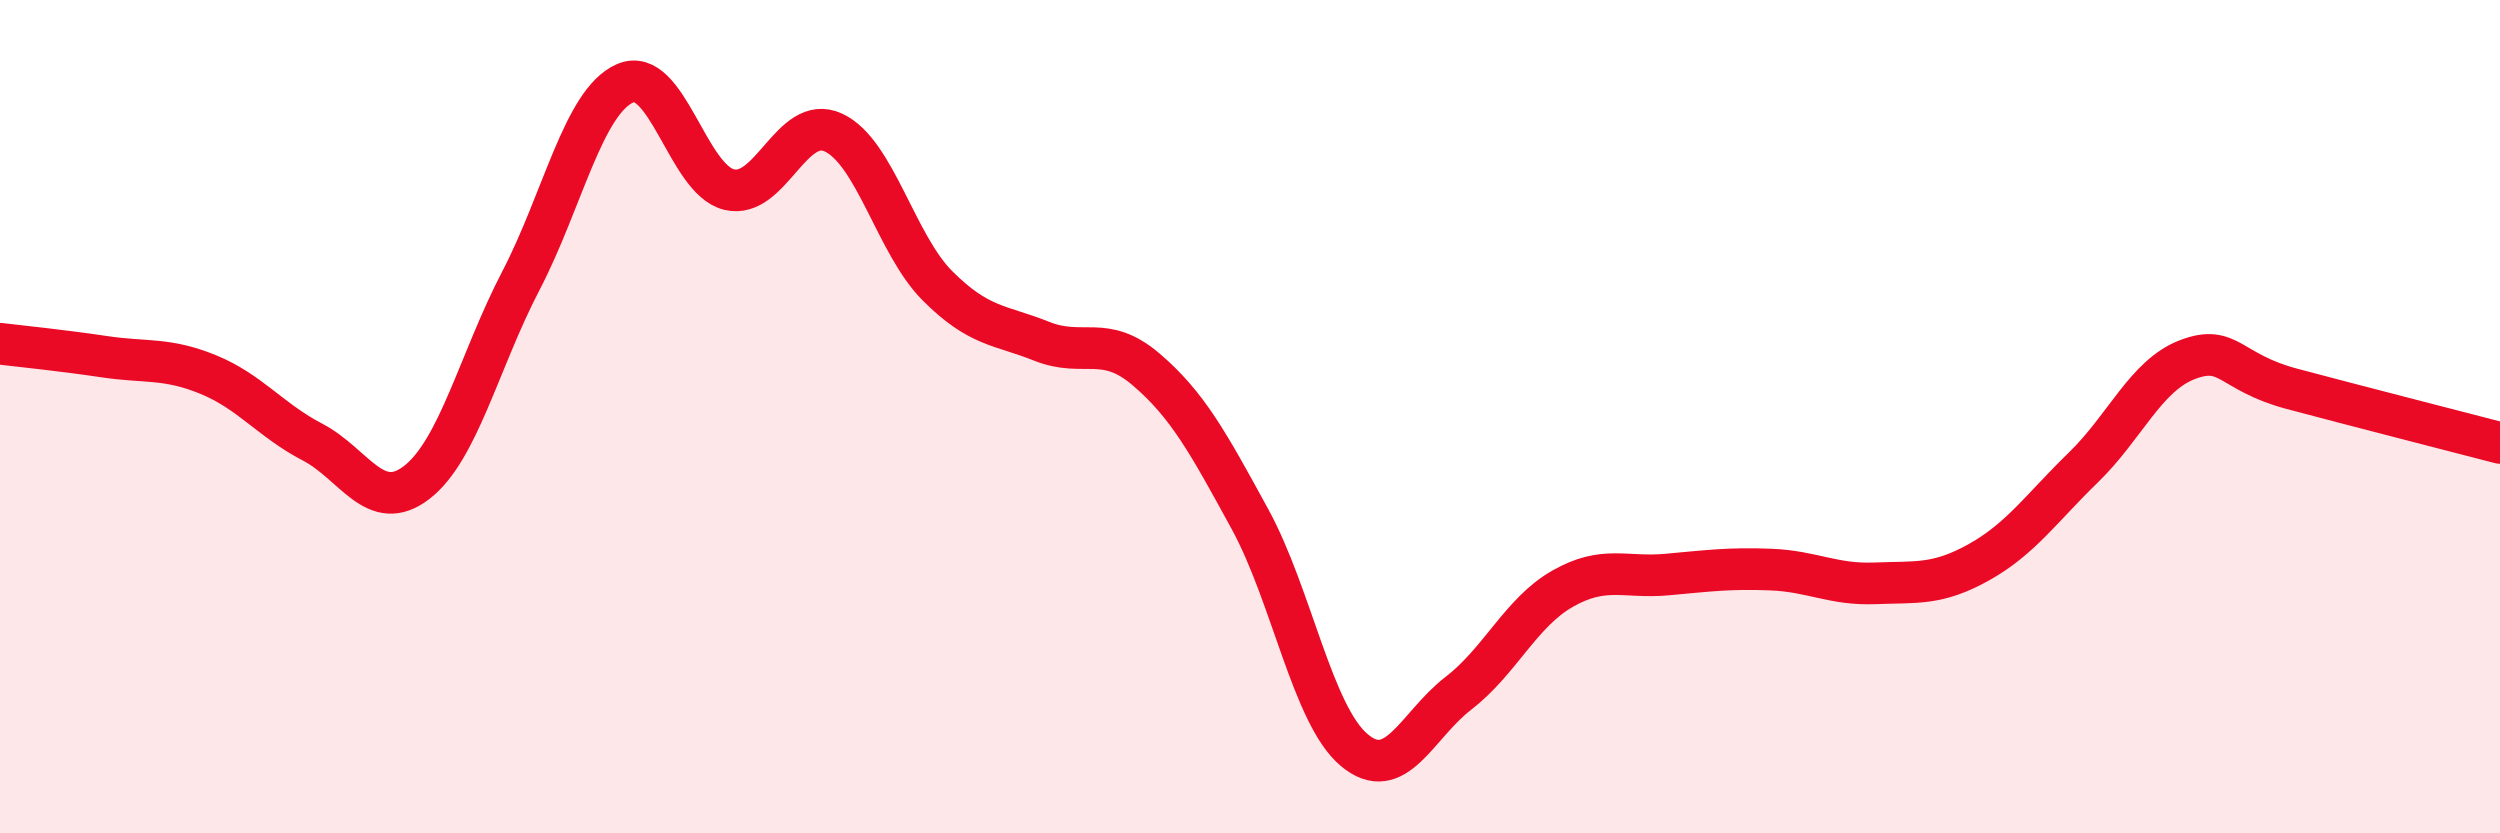
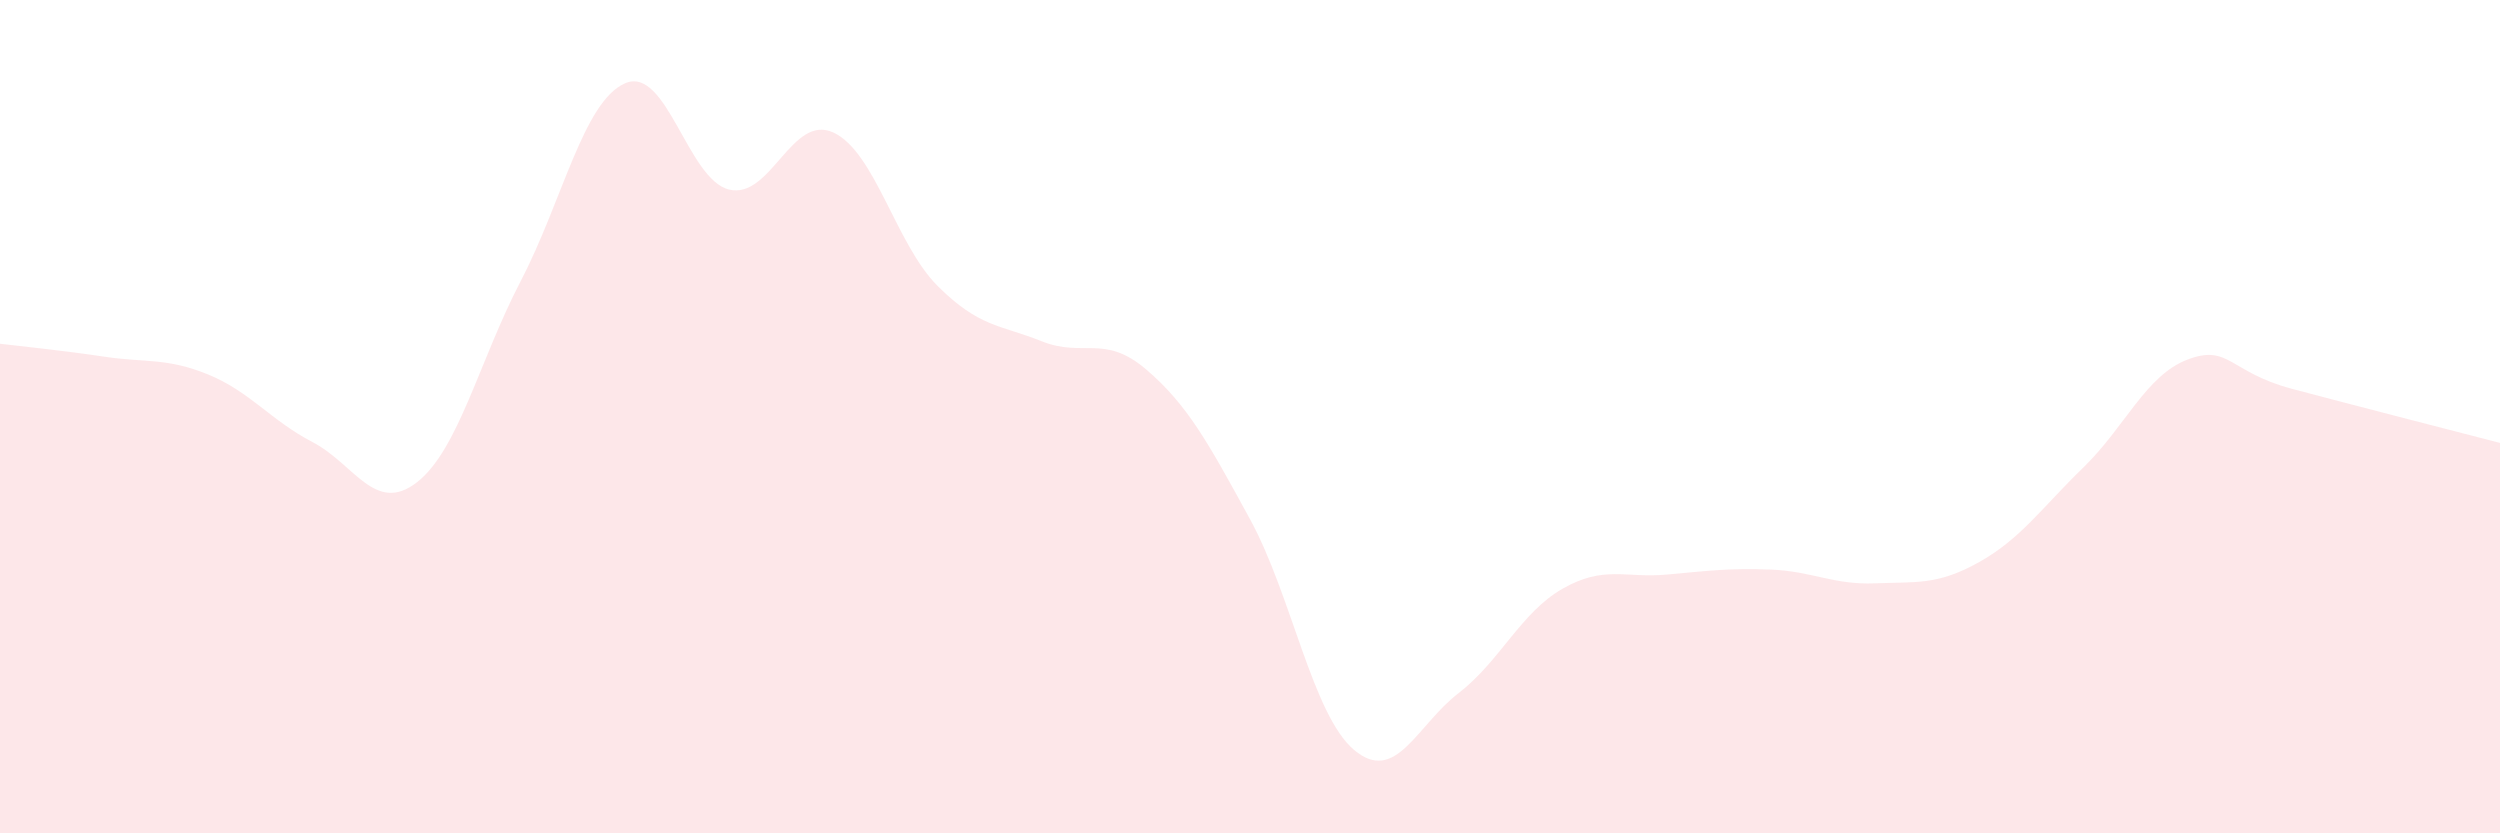
<svg xmlns="http://www.w3.org/2000/svg" width="60" height="20" viewBox="0 0 60 20">
  <path d="M 0,8.25 C 0.5,8.31 1.5,8.41 2.5,8.56 C 3.5,8.71 4,8.58 5,8.99 C 6,9.4 6.5,10.09 7.5,10.61 C 8.5,11.13 9,12.35 10,11.58 C 11,10.81 11.5,8.66 12.5,6.74 C 13.5,4.82 14,2.44 15,2 C 16,1.56 16.5,4.31 17.5,4.55 C 18.5,4.79 19,2.72 20,3.18 C 21,3.64 21.5,5.86 22.5,6.86 C 23.5,7.86 24,7.79 25,8.19 C 26,8.59 26.5,8.01 27.5,8.86 C 28.5,9.71 29,10.63 30,12.46 C 31,14.29 31.5,17.16 32.5,18 C 33.5,18.84 34,17.41 35,16.64 C 36,15.87 36.5,14.7 37.5,14.13 C 38.5,13.56 39,13.88 40,13.79 C 41,13.7 41.5,13.63 42.5,13.67 C 43.5,13.71 44,14.04 45,14 C 46,13.96 46.5,14.05 47.5,13.49 C 48.5,12.93 49,12.19 50,11.22 C 51,10.25 51.5,9.01 52.5,8.63 C 53.5,8.25 53.5,8.93 55,9.33 C 56.5,9.73 59,10.37 60,10.63L60 20L0 20Z" fill="#EB0A25" opacity="0.1" stroke-linecap="round" stroke-linejoin="round" />
-   <path d="M 0,8.25 C 0.5,8.31 1.5,8.41 2.5,8.56 C 3.5,8.71 4,8.58 5,8.99 C 6,9.4 6.5,10.09 7.5,10.61 C 8.5,11.13 9,12.35 10,11.58 C 11,10.81 11.5,8.66 12.5,6.74 C 13.5,4.82 14,2.44 15,2 C 16,1.56 16.5,4.31 17.5,4.55 C 18.5,4.79 19,2.72 20,3.18 C 21,3.64 21.5,5.86 22.5,6.86 C 23.5,7.86 24,7.79 25,8.19 C 26,8.59 26.5,8.01 27.5,8.86 C 28.5,9.71 29,10.63 30,12.46 C 31,14.29 31.5,17.16 32.5,18 C 33.5,18.84 34,17.41 35,16.64 C 36,15.87 36.5,14.7 37.5,14.13 C 38.5,13.56 39,13.88 40,13.79 C 41,13.7 41.5,13.63 42.5,13.67 C 43.5,13.71 44,14.04 45,14 C 46,13.96 46.5,14.05 47.5,13.49 C 48.5,12.93 49,12.19 50,11.22 C 51,10.25 51.5,9.01 52.5,8.63 C 53.5,8.25 53.5,8.93 55,9.33 C 56.5,9.73 59,10.37 60,10.63" stroke="#EB0A25" stroke-width="1" fill="none" stroke-linecap="round" stroke-linejoin="round" />
</svg>